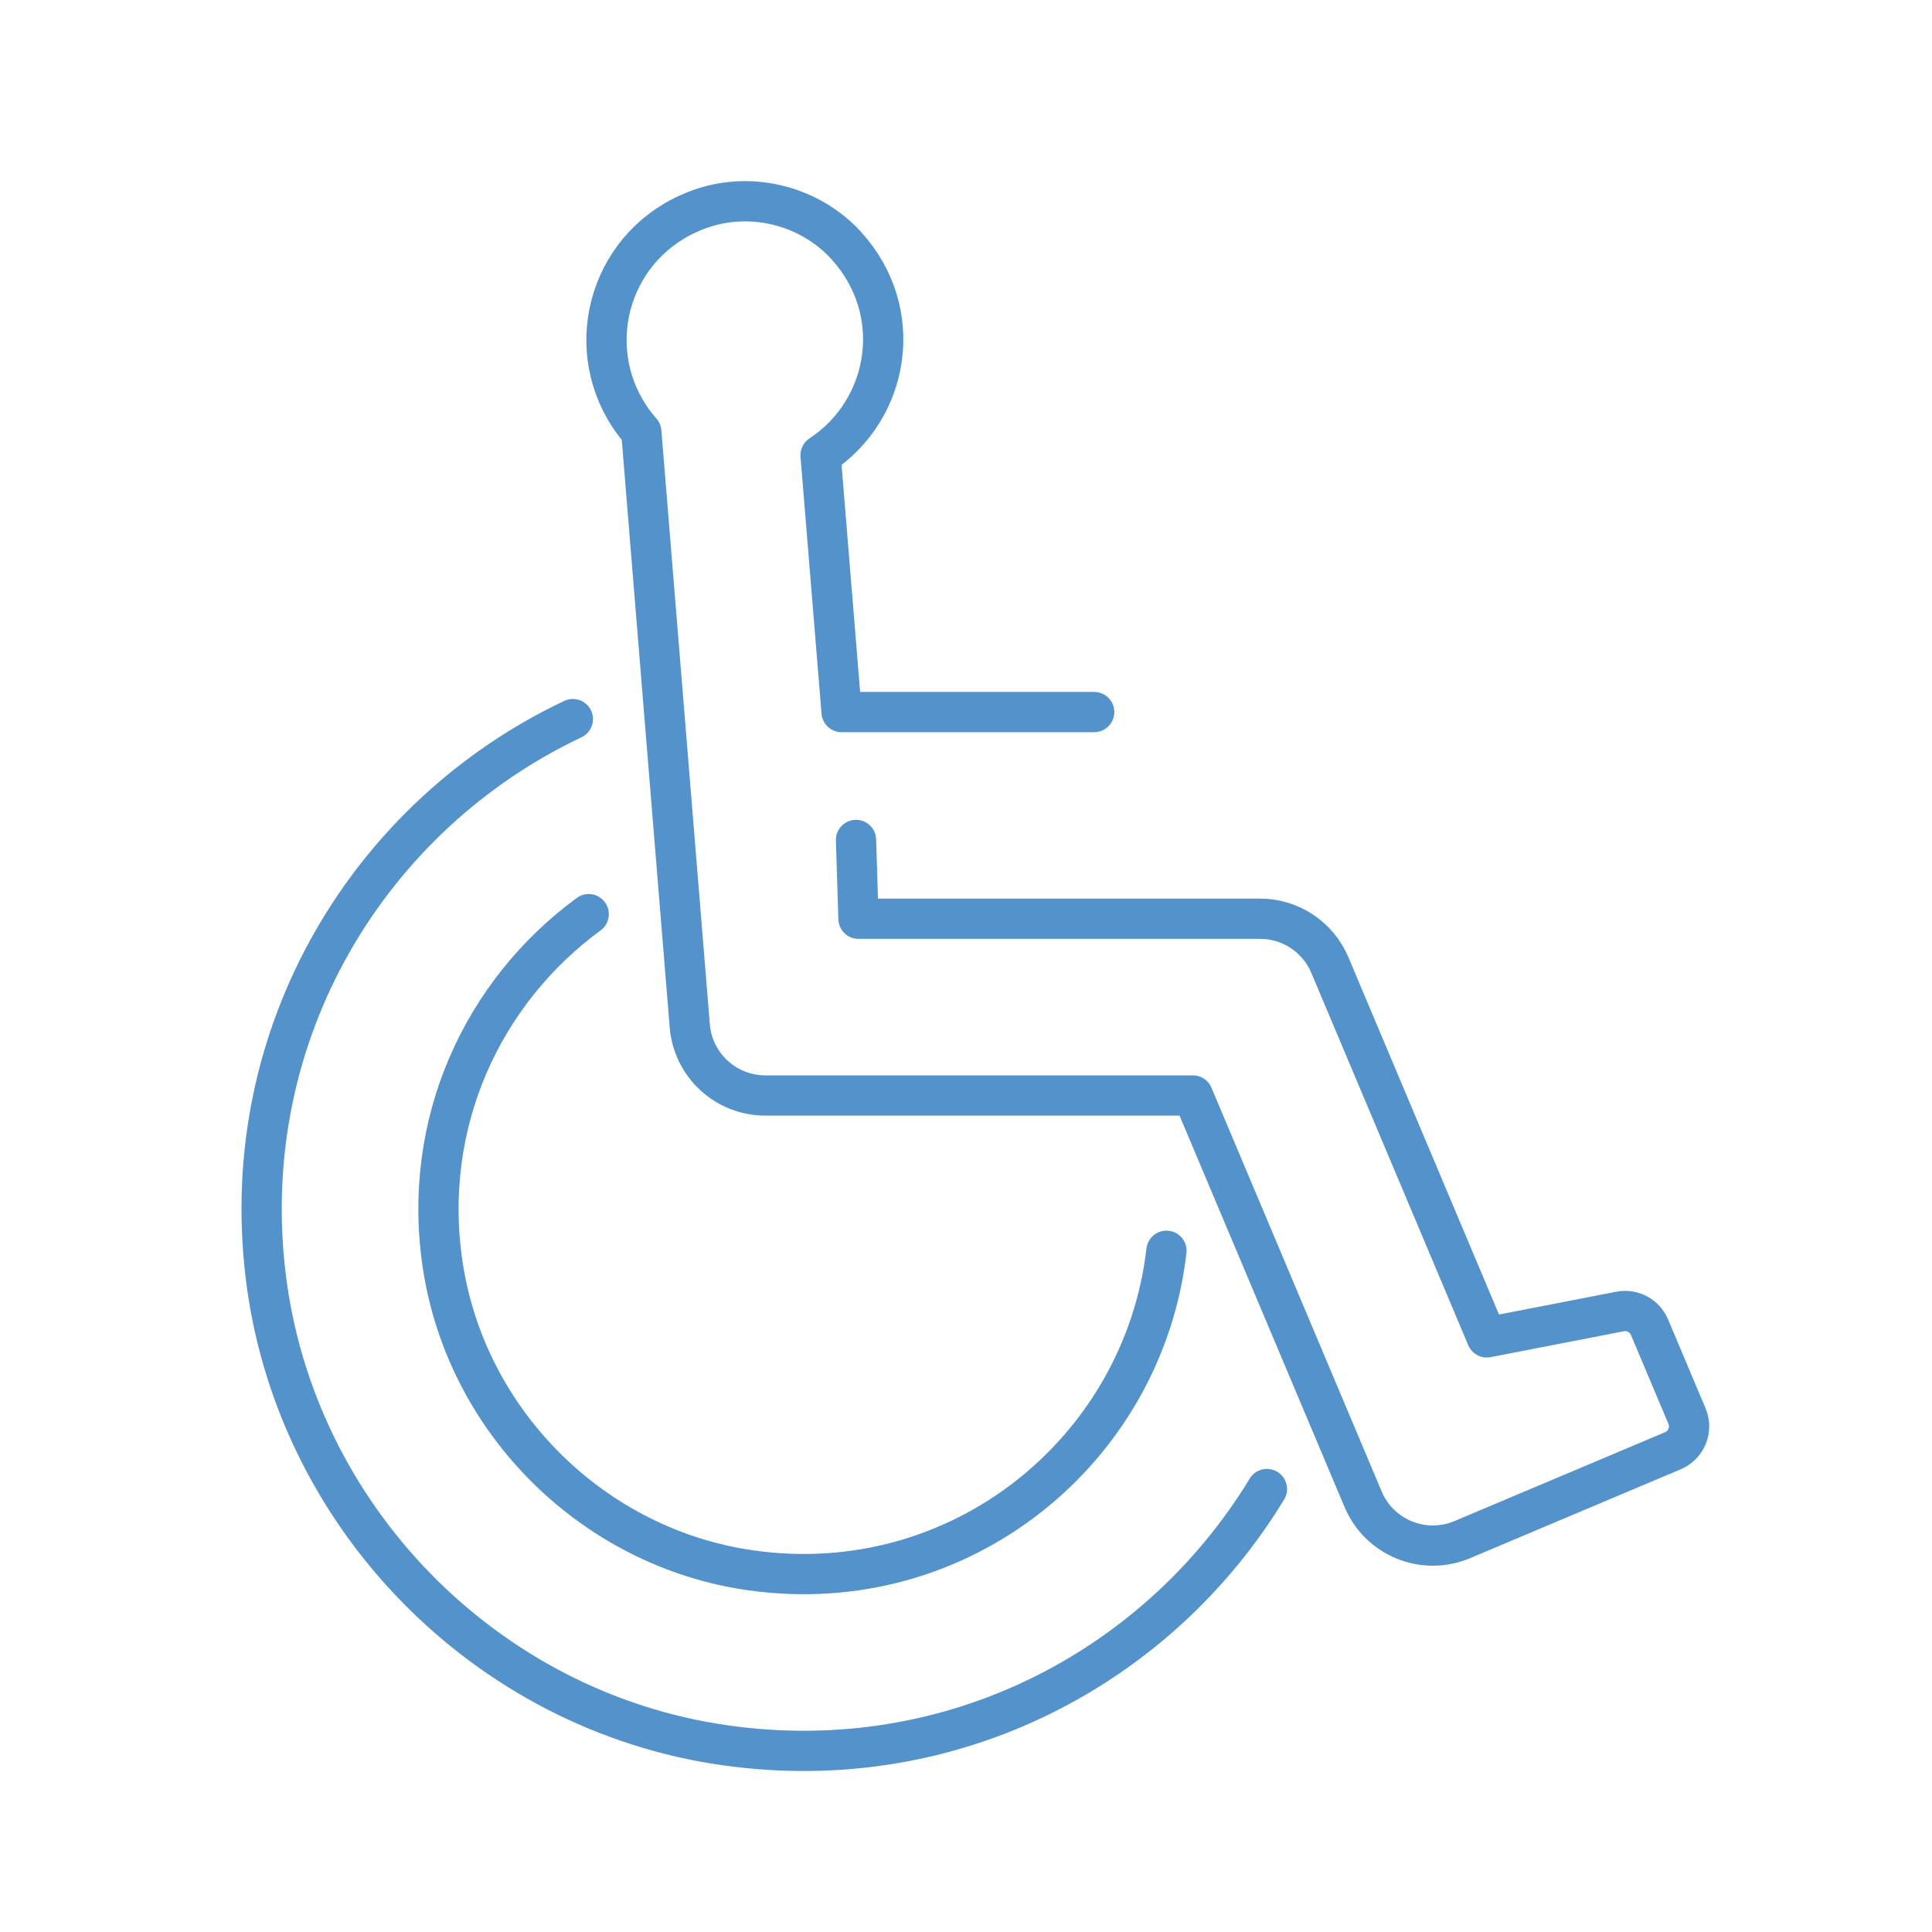
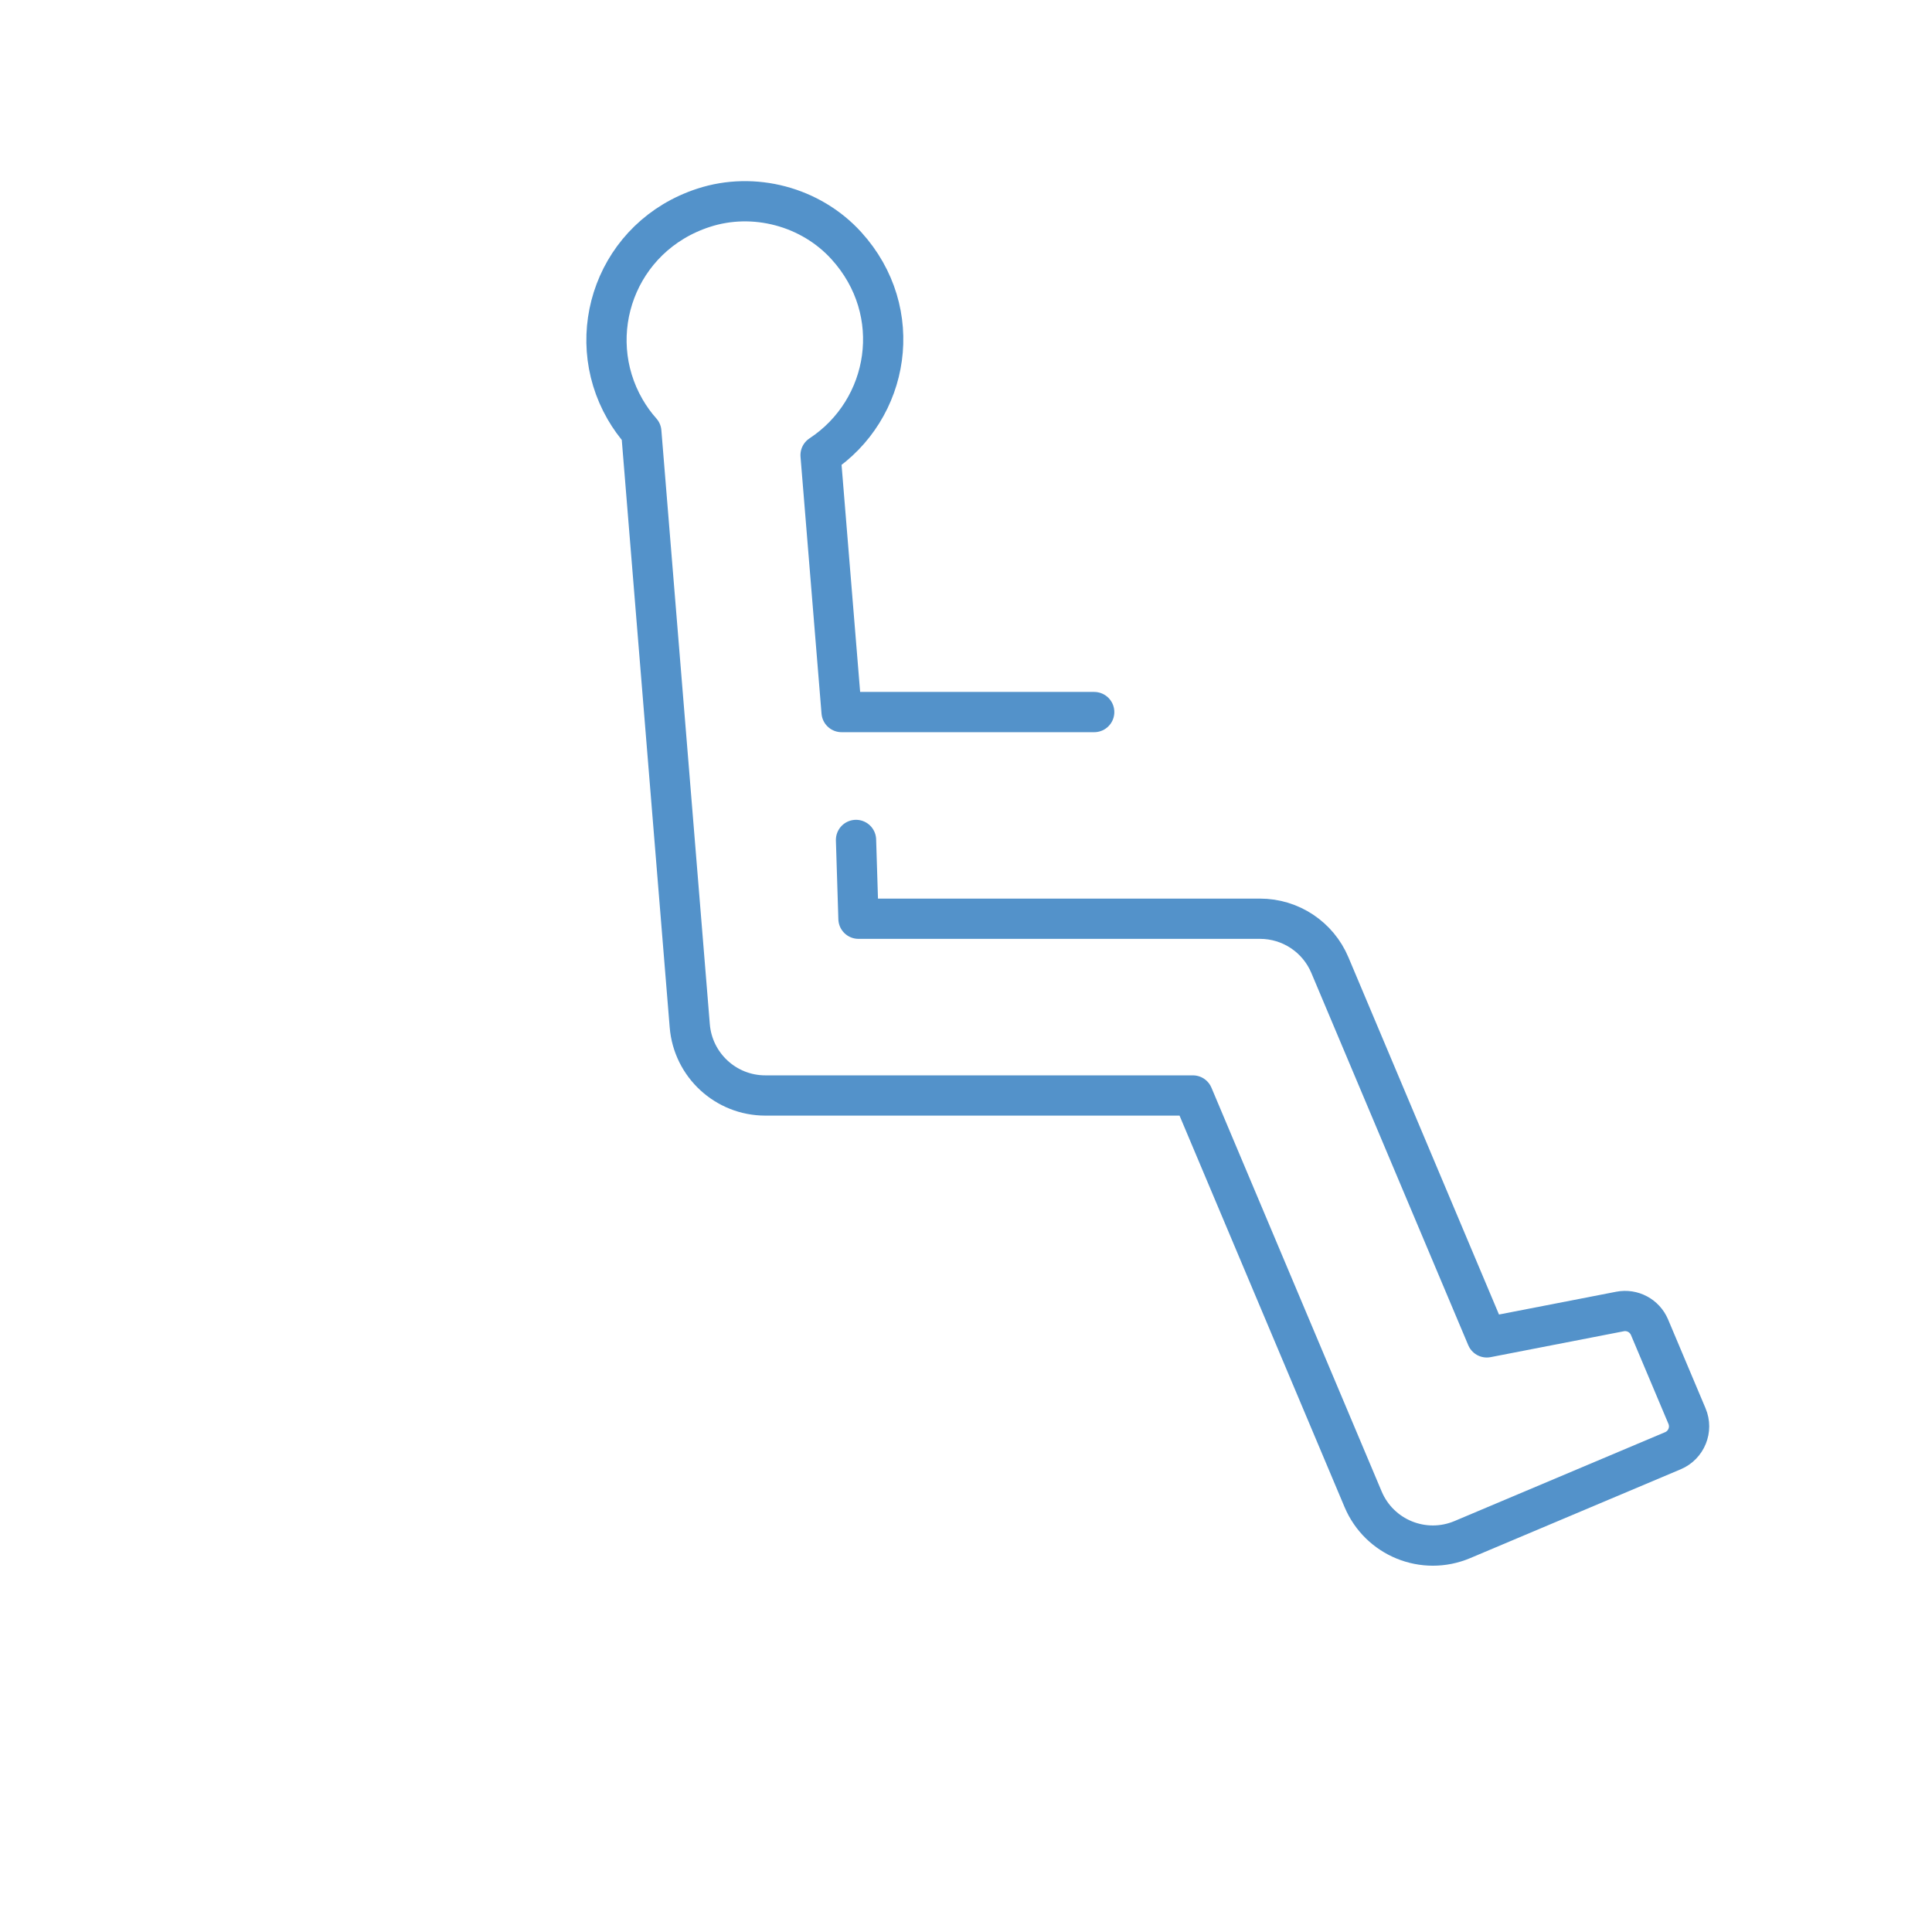
<svg xmlns="http://www.w3.org/2000/svg" width="96" height="96" viewBox="0 0 96 96" fill="none">
-   <path d="M57.96 62.15C56.826 72.016 47.761 79.505 37.314 78.03C29.524 76.931 23.22 70.722 22.012 62.947C20.898 55.776 24.028 49.248 29.253 45.424" stroke="#5392CA" stroke-width="2" stroke-linecap="round" stroke-linejoin="round" />
-   <path d="M28.465 35.731C18.418 40.485 11.75 51.241 13.197 63.359C14.625 75.315 24.11 85.036 36.035 86.723C47.384 88.331 57.603 82.796 62.953 73.989" stroke="#5392CA" stroke-width="2" stroke-linecap="round" stroke-linejoin="round" />
  <path d="M54.37 35.382H41.818L40.774 22.617C44.21 20.357 45.038 15.489 42.053 12.206C40.288 10.264 37.459 9.511 34.965 10.323C30.63 11.731 28.912 16.615 31.057 20.334C31.293 20.742 31.563 21.118 31.866 21.456L34.274 50.974C34.435 52.928 36.067 54.434 38.028 54.434H59.274L67.731 74.495C68.539 76.414 70.748 77.312 72.666 76.5L83.124 72.087C83.795 71.804 84.109 71.032 83.826 70.365L81.963 65.948C81.72 65.375 81.112 65.049 80.5 65.167L73.878 66.454L66.08 47.954C65.491 46.557 64.126 45.651 62.608 45.651H42.657L42.535 41.736" stroke="#5392CA" stroke-width="2" stroke-linecap="round" stroke-linejoin="round" />
</svg>